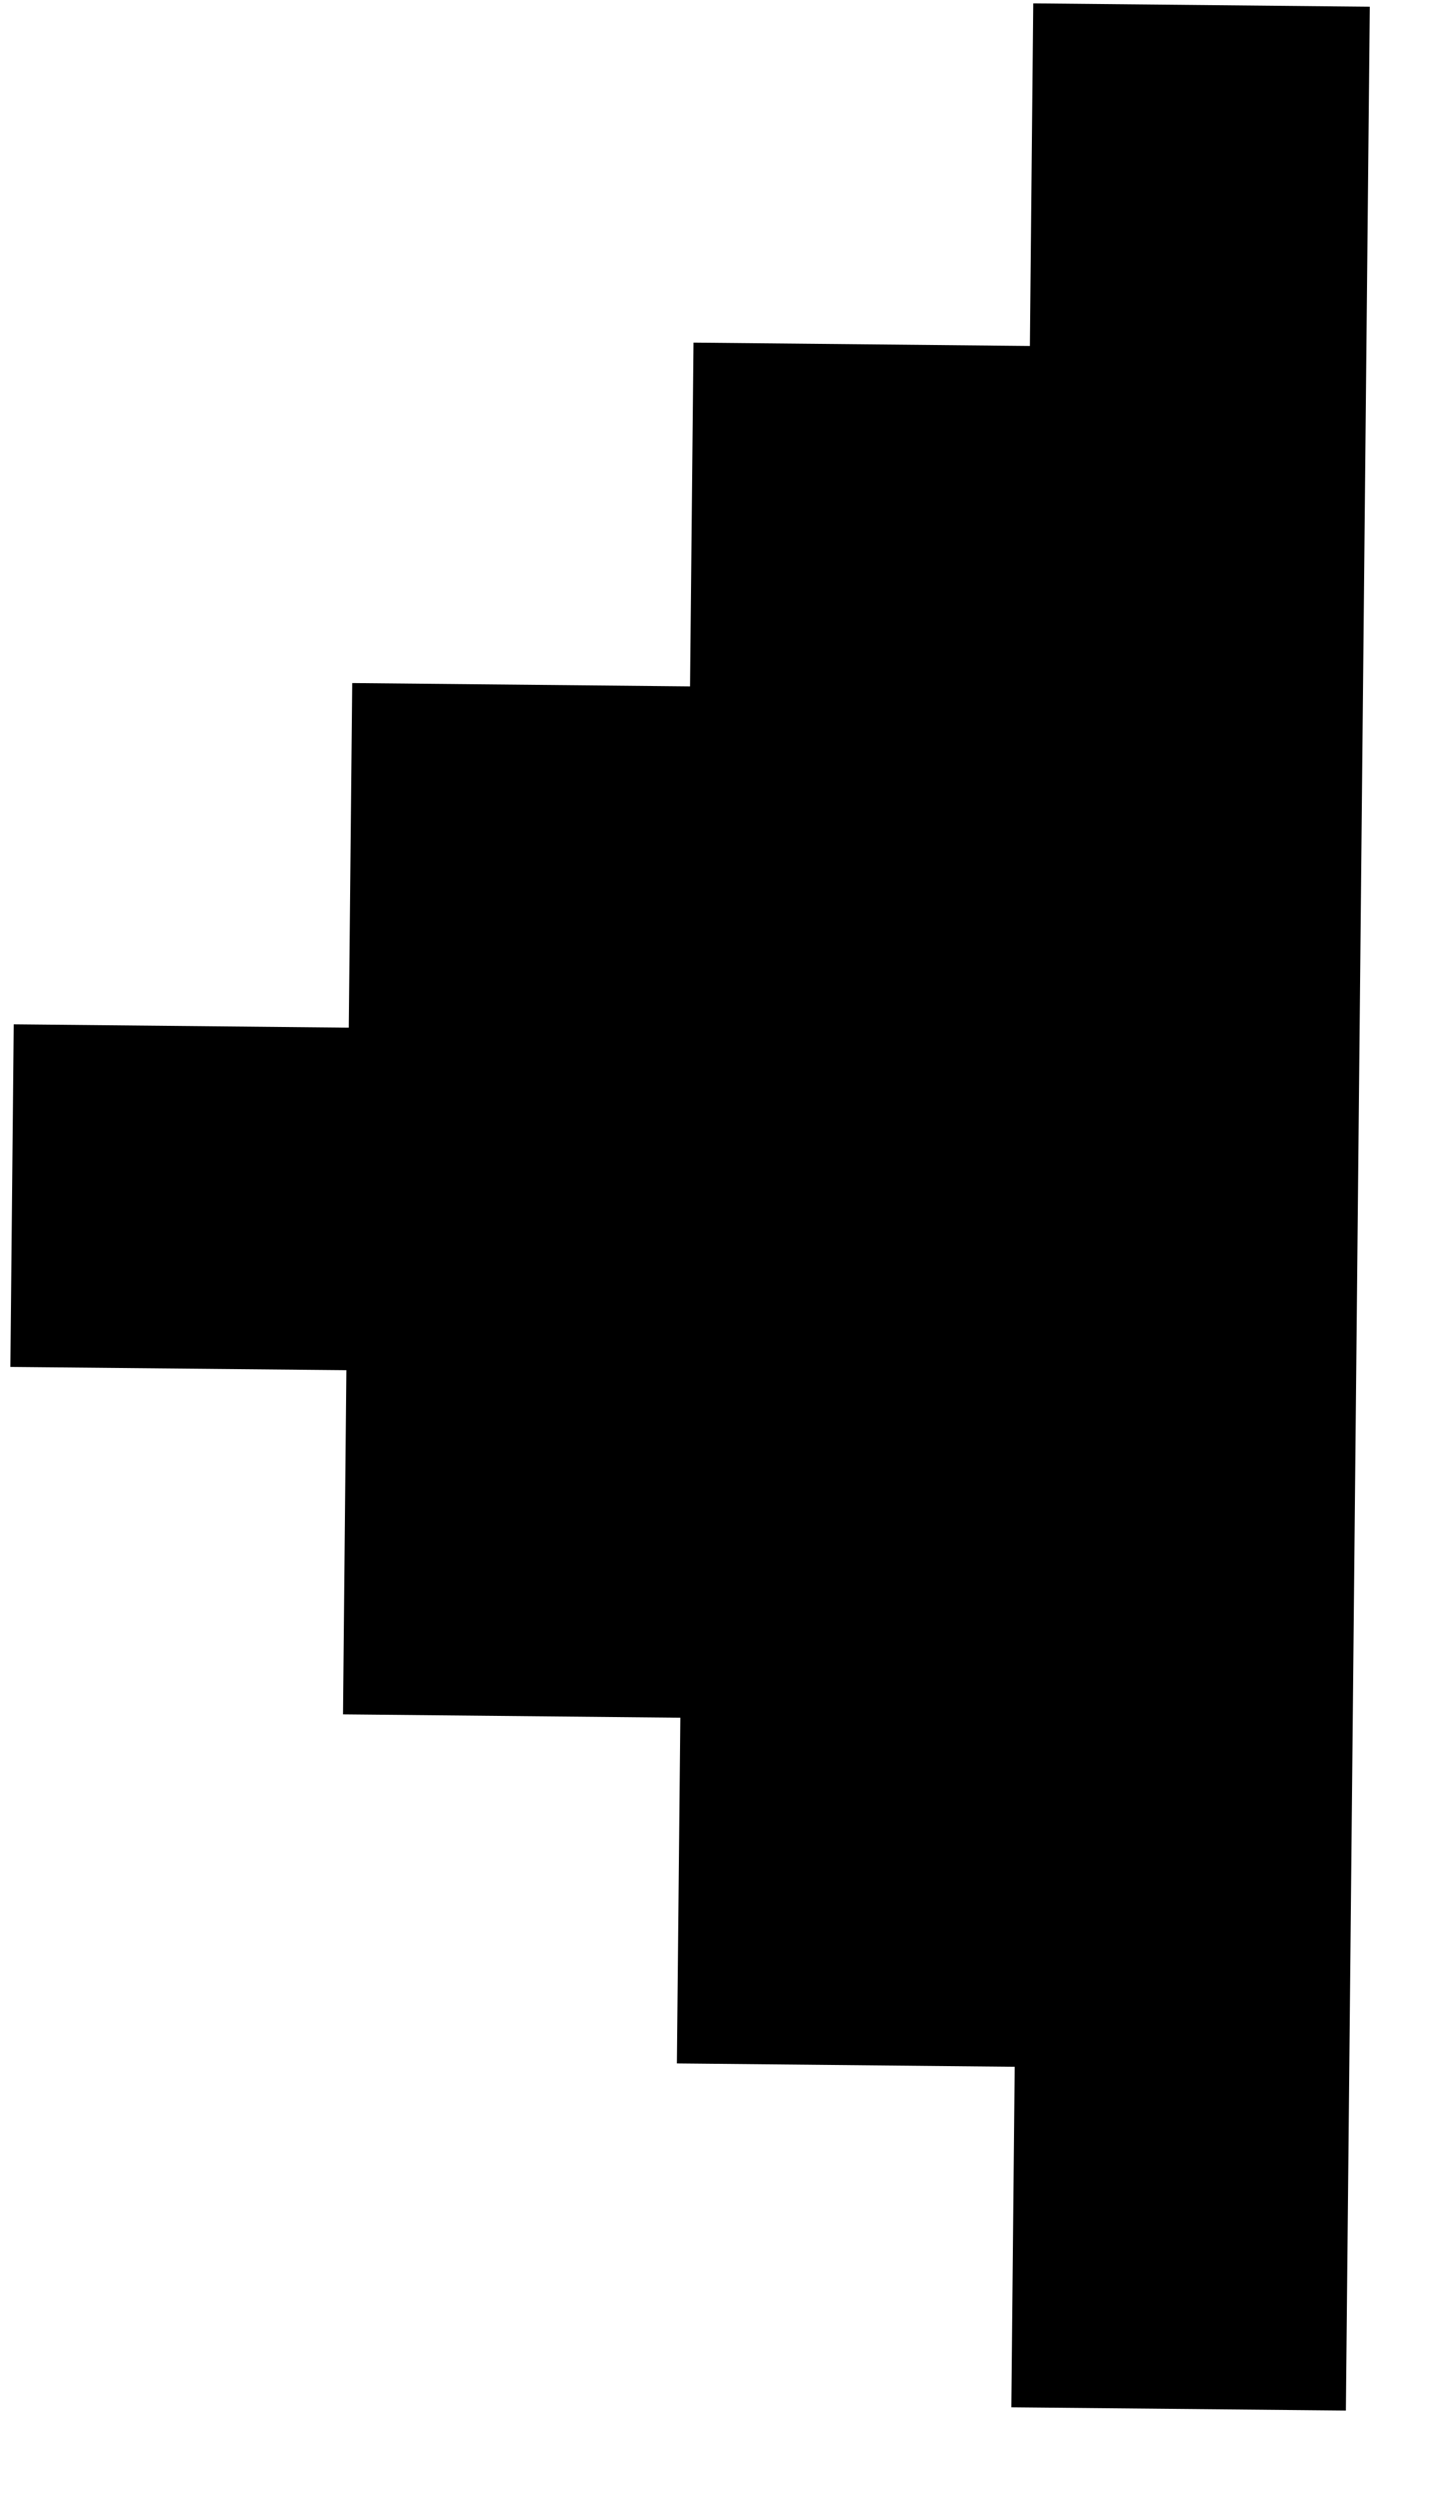
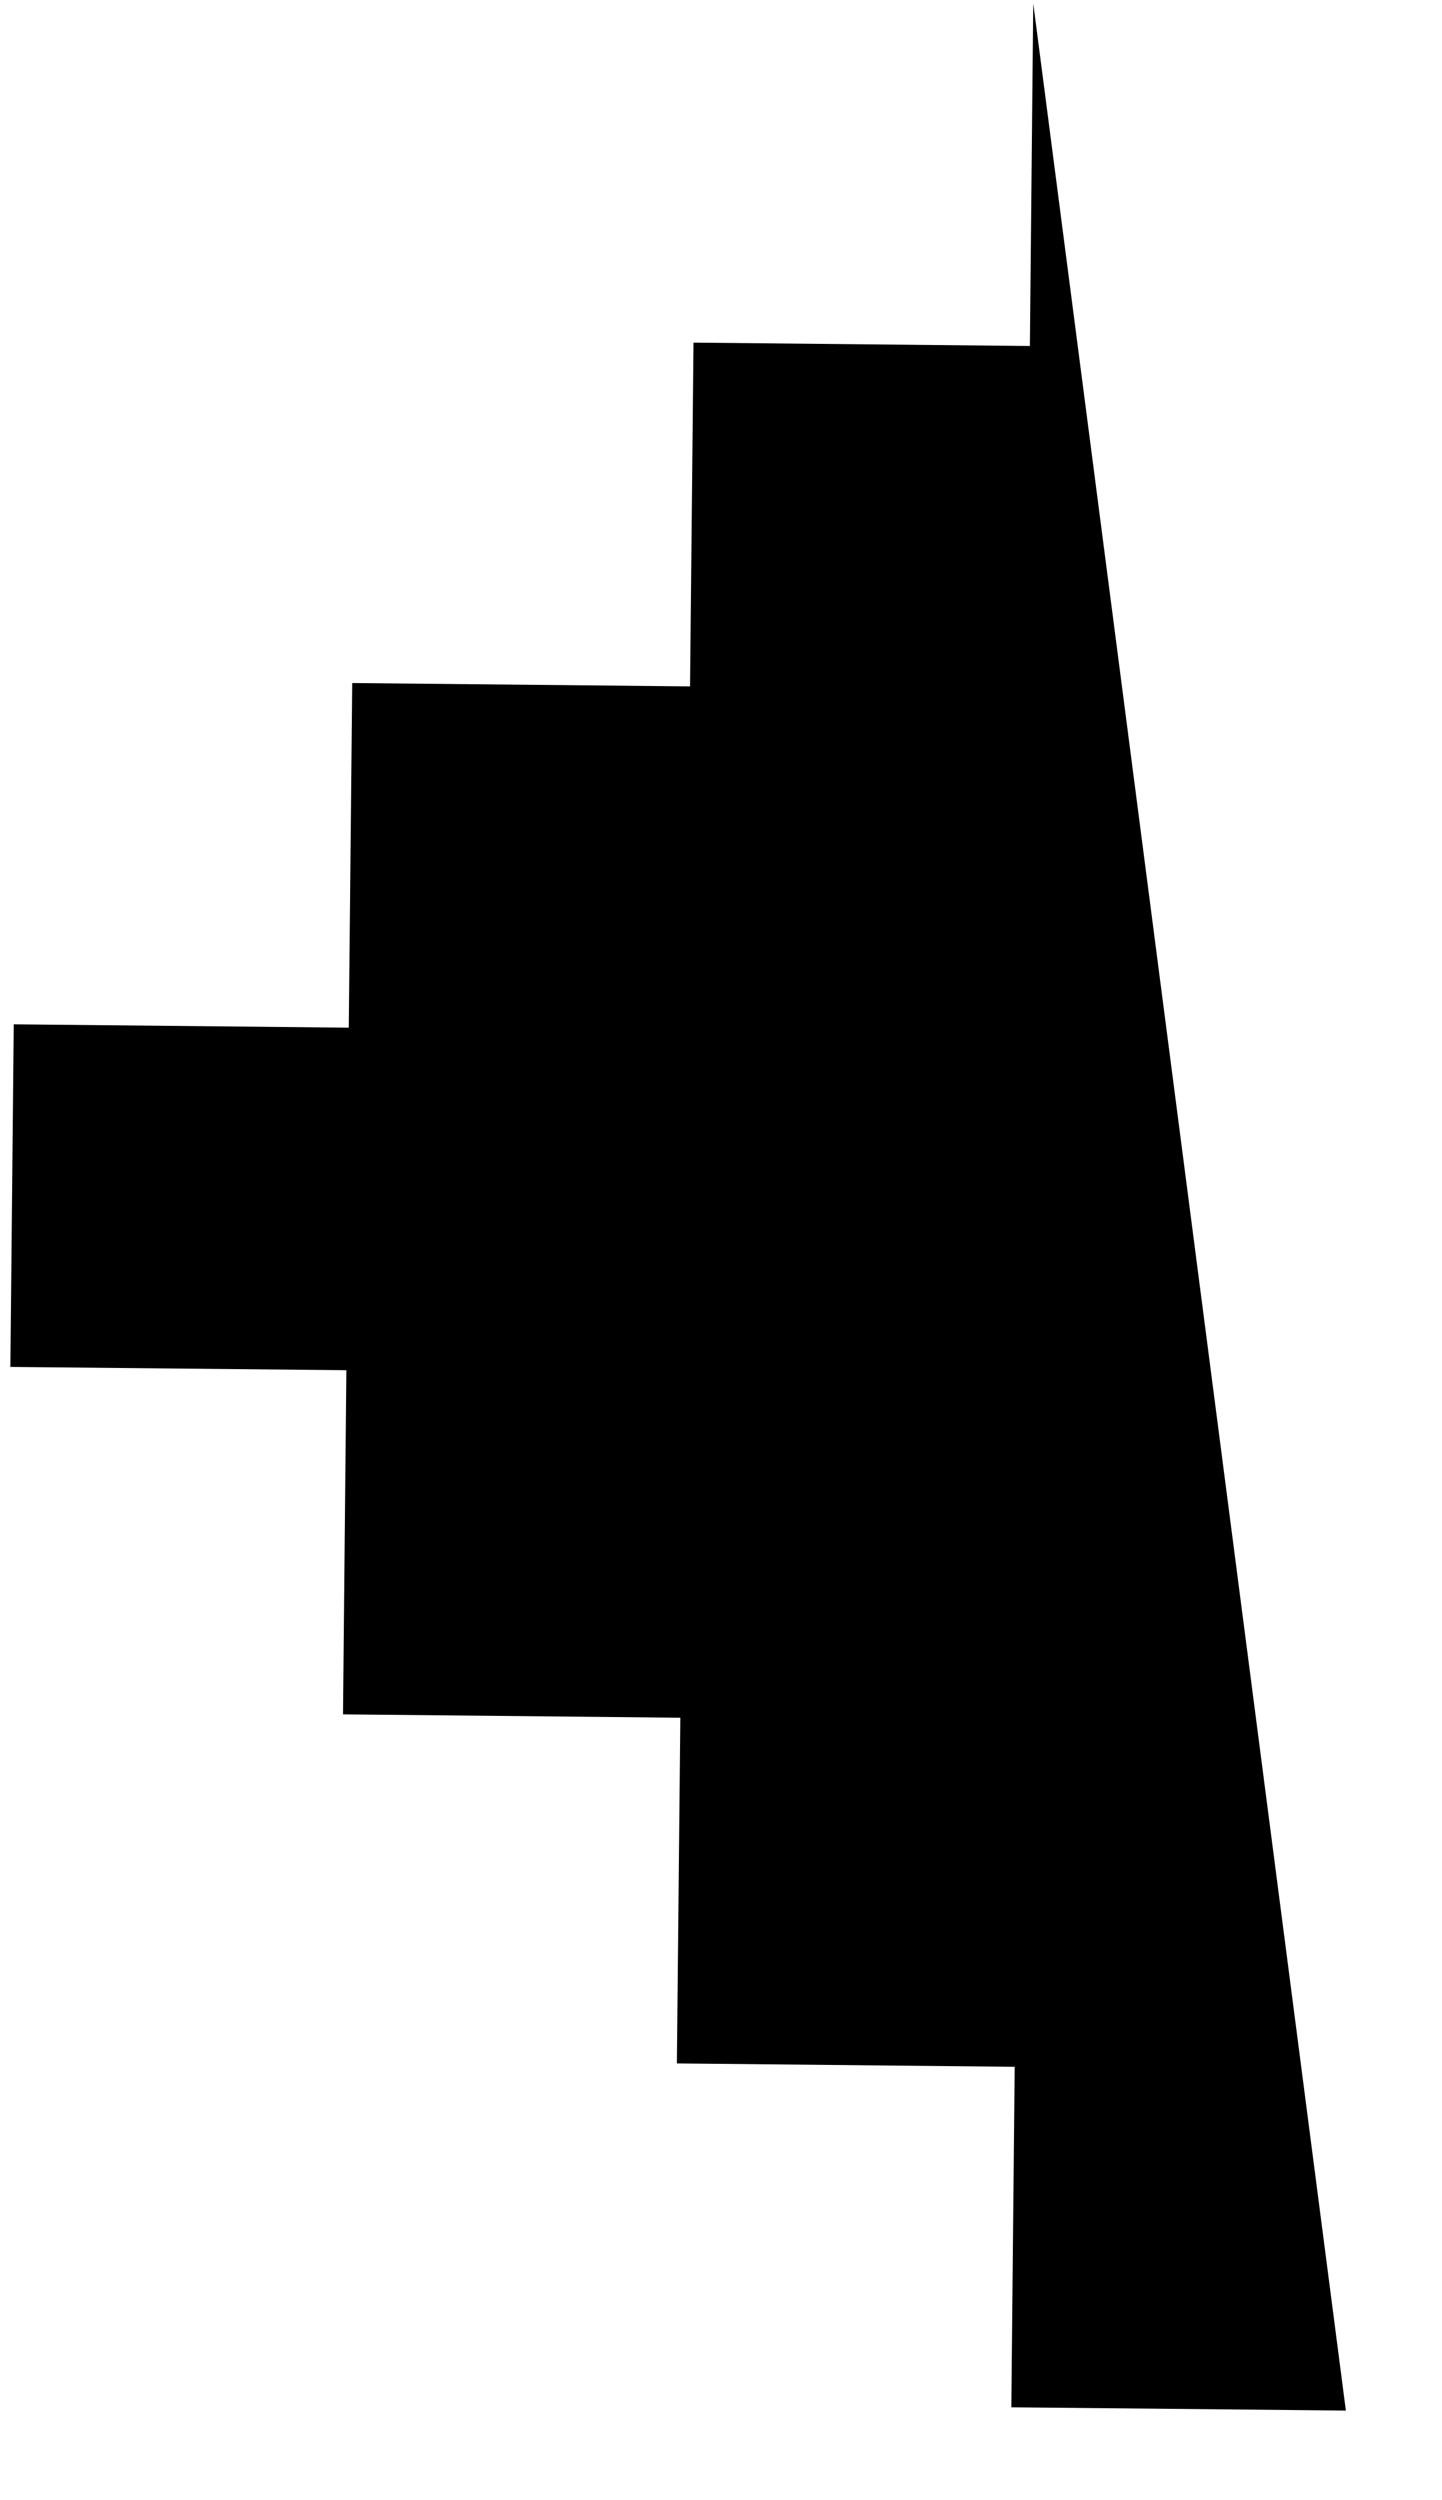
<svg xmlns="http://www.w3.org/2000/svg" width="15" height="26" viewBox="0 0 15 26" fill="none">
-   <path d="M3.603 14.249L0.108 14.215L0.143 10.652L3.628 10.687L3.664 7.103L7.178 7.138L7.214 3.563L10.713 3.598L10.748 0.035L14.249 0.07L14 25.068L10.52 25.034L10.555 21.493L7.041 21.458L7.077 17.863L3.568 17.828L3.603 14.249Z" fill="black" />
+   <path d="M3.603 14.249L0.108 14.215L0.143 10.652L3.628 10.687L3.664 7.103L7.178 7.138L7.214 3.563L10.713 3.598L10.748 0.035L14 25.068L10.52 25.034L10.555 21.493L7.041 21.458L7.077 17.863L3.568 17.828L3.603 14.249Z" fill="black" />
</svg>